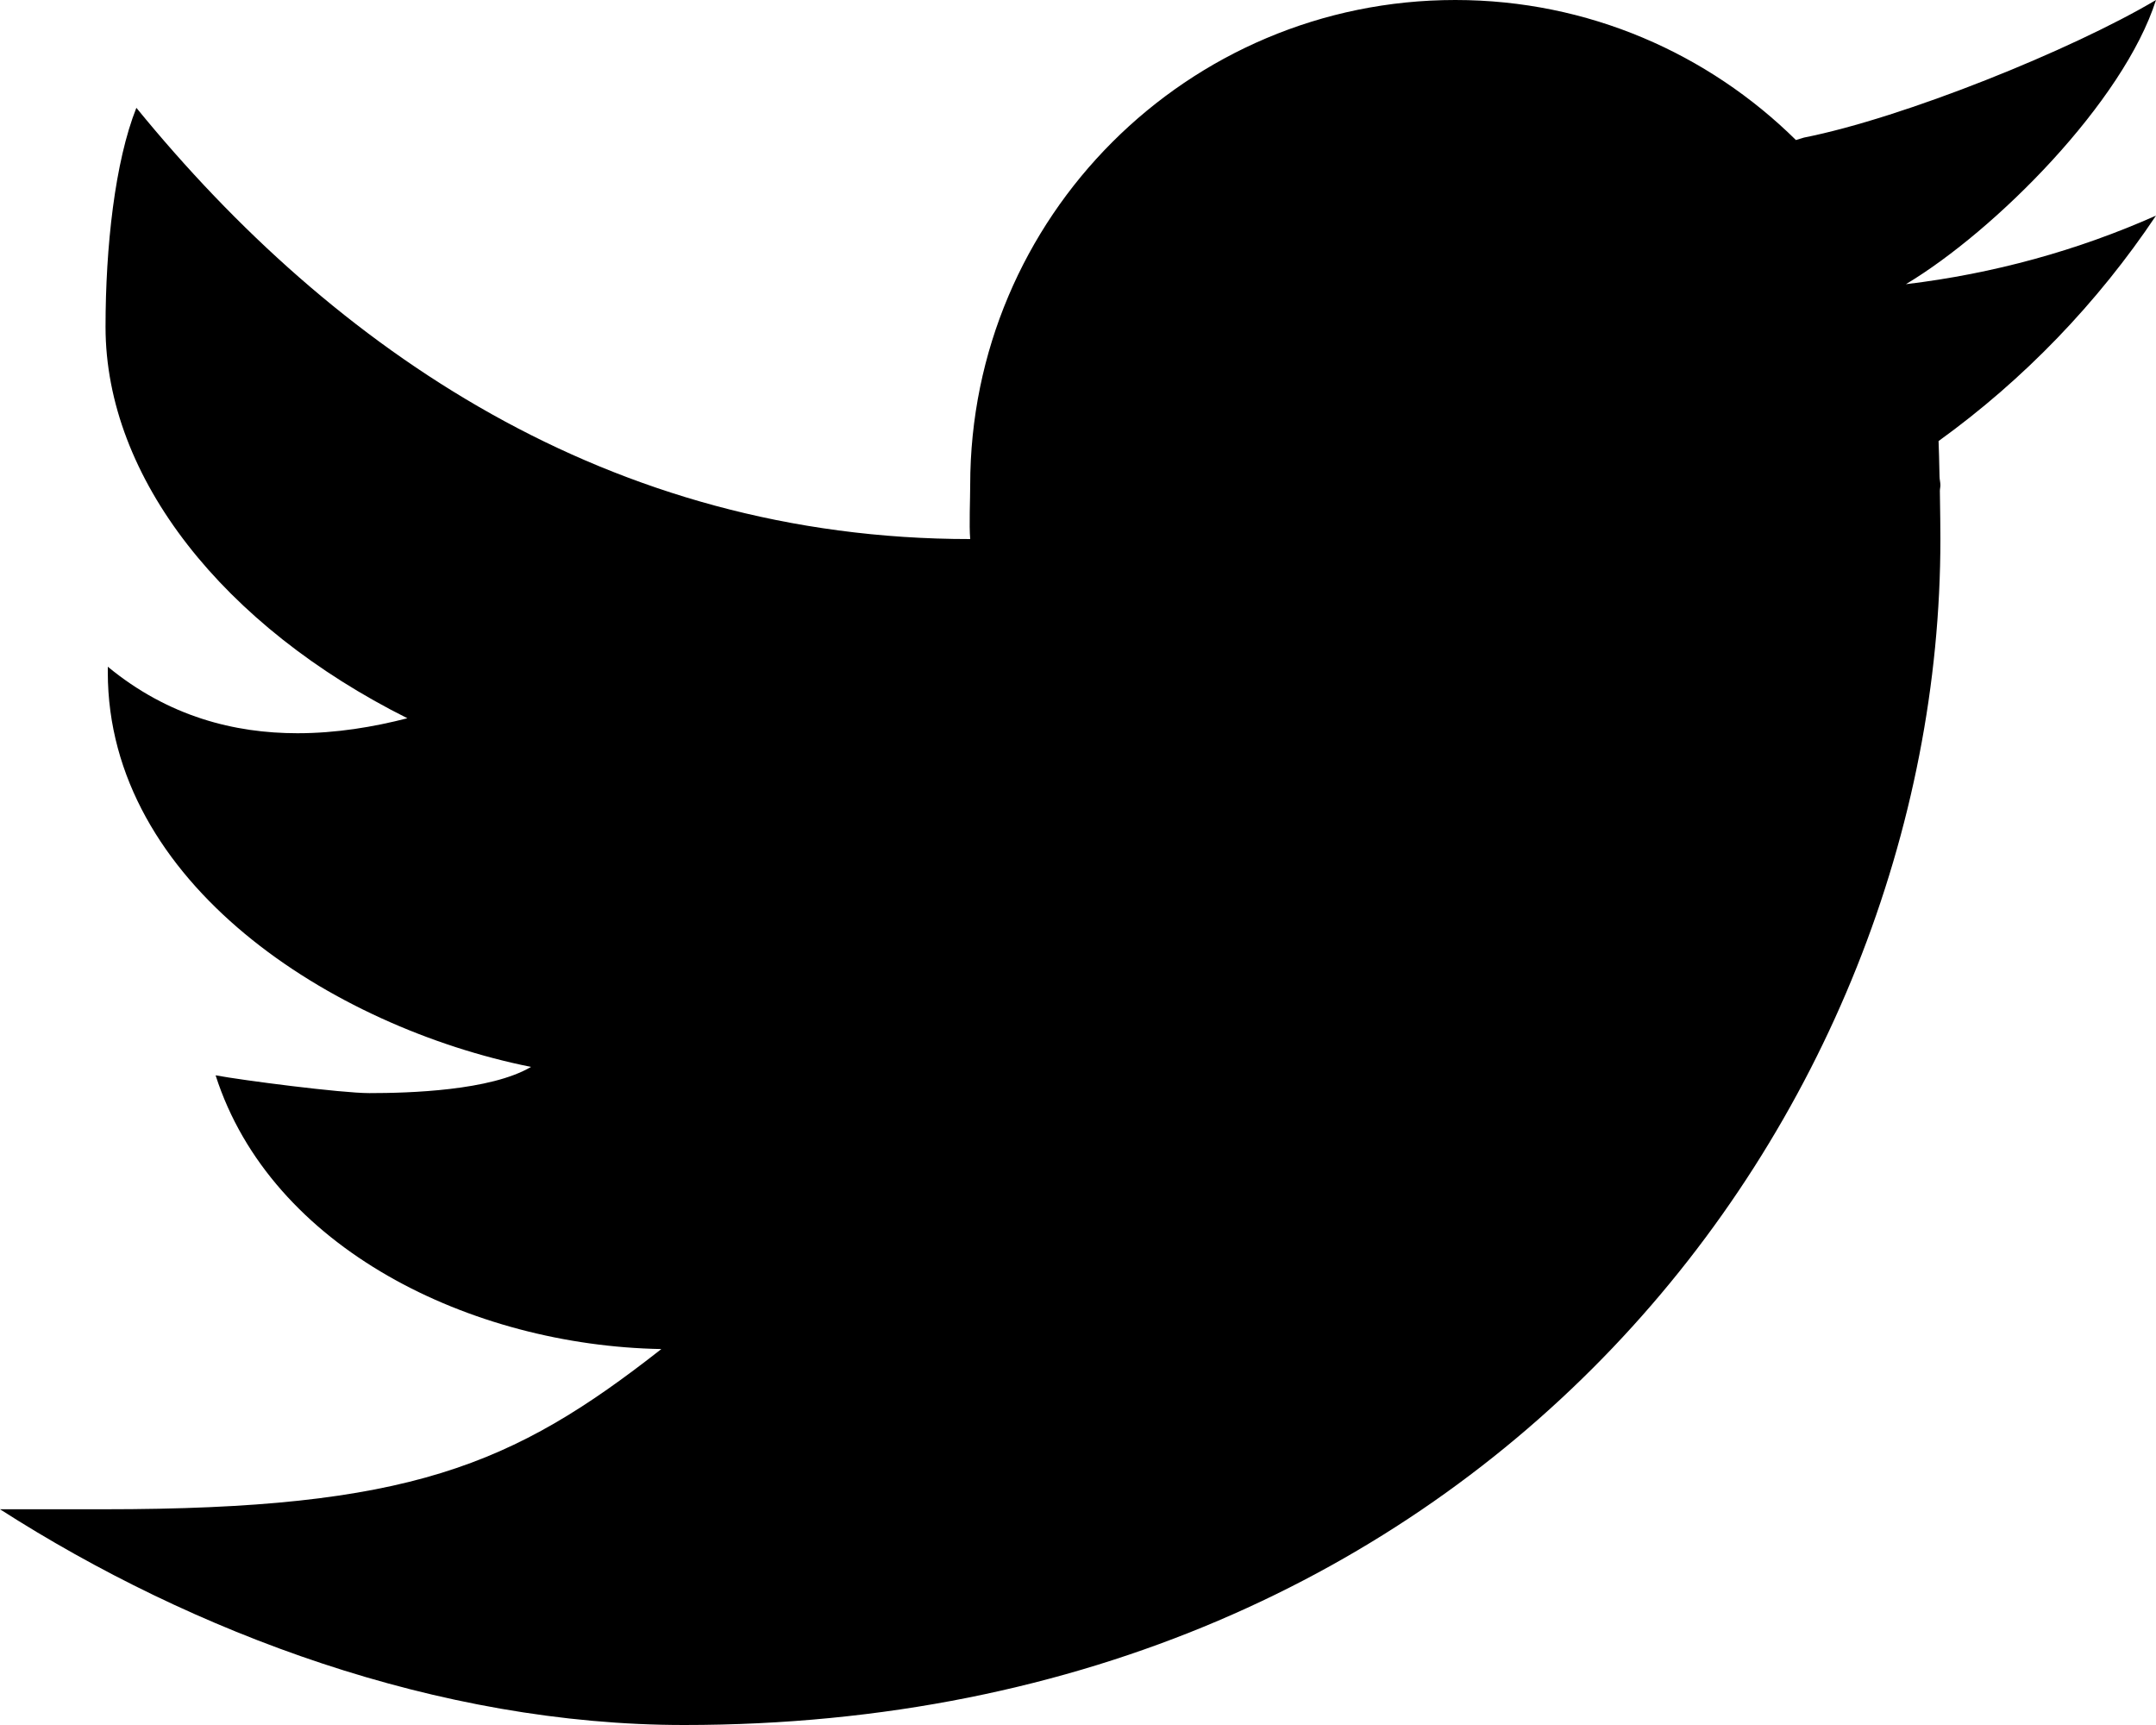
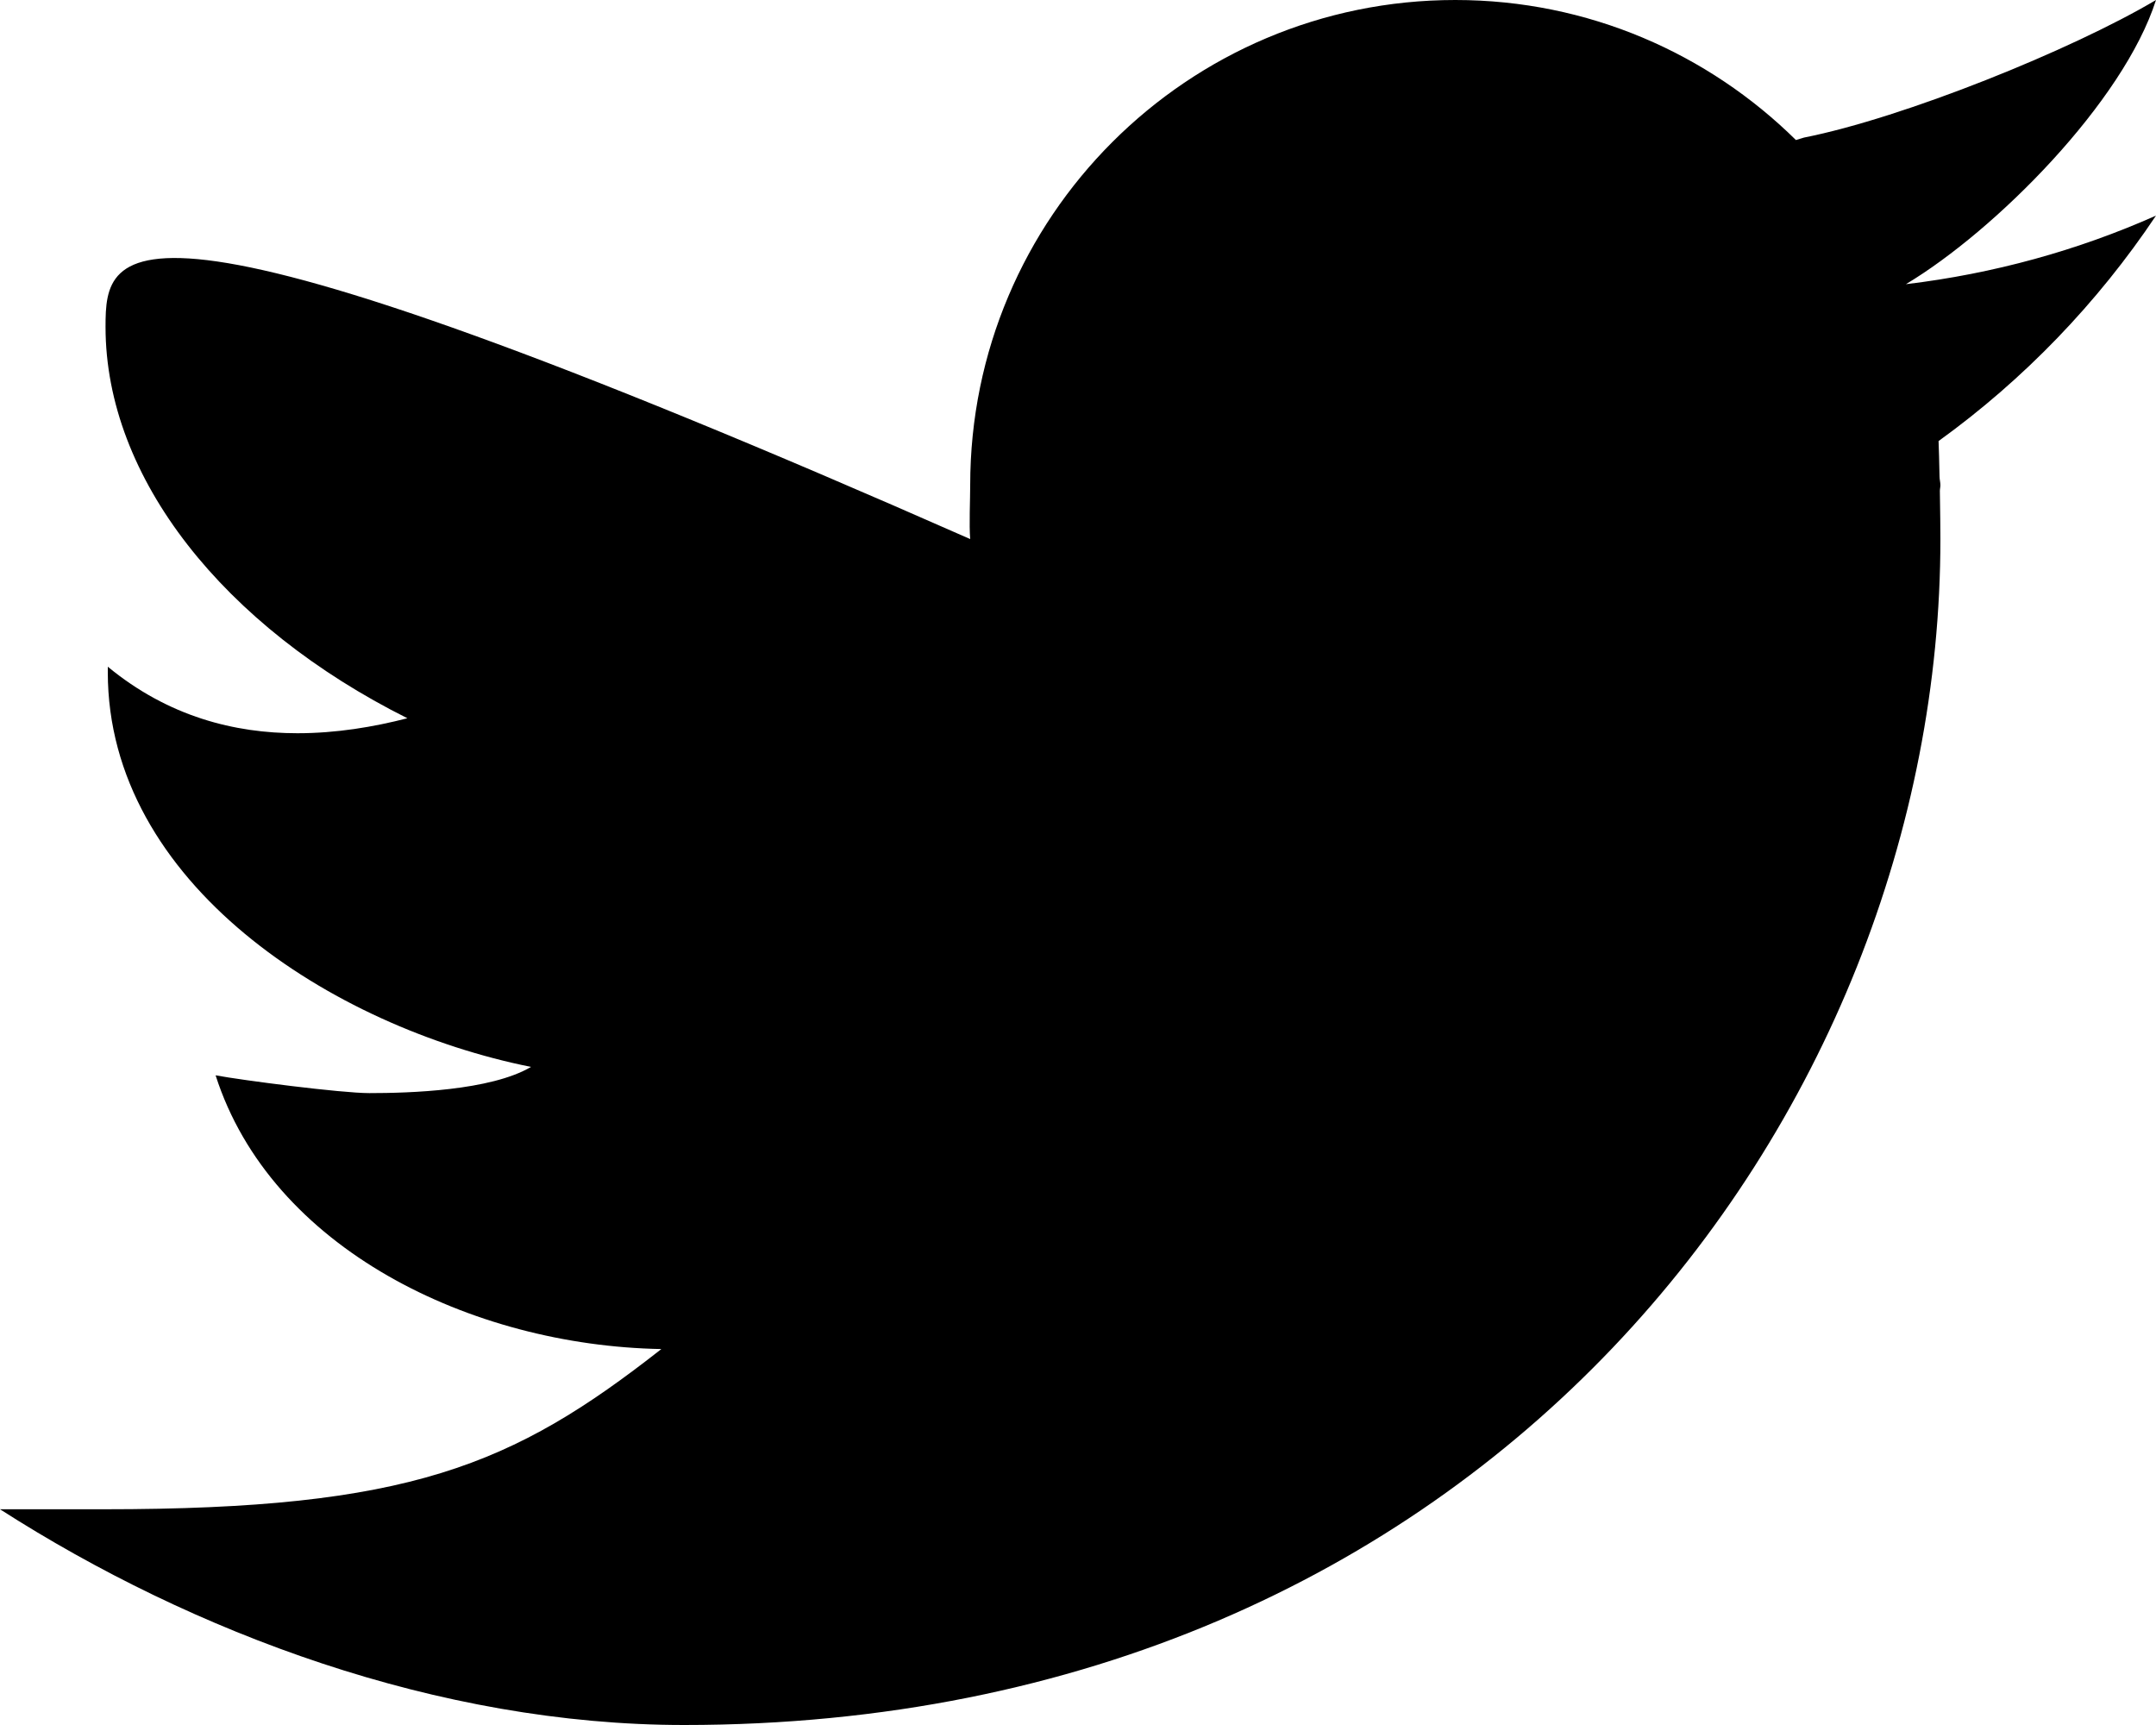
<svg xmlns="http://www.w3.org/2000/svg" width="20" height="16" viewBox="0 0 20 16" fill="none">
-   <path d="M20 0C19.22 0.463 17.655 1.094 16.735 1.276C16.708 1.283 16.686 1.292 16.66 1.299C15.847 0.497 14.733 0 13.5 0C11.015 0 9 2.015 9 4.5C9 4.631 8.989 4.872 9 5C5.647 5 3.095 3.244 1.265 1C1.066 1.5 0.979 2.29 0.979 3.032C0.979 4.433 2.074 5.809 3.779 6.662C3.465 6.743 3.119 6.801 2.759 6.801C2.178 6.801 1.563 6.648 1 6.184C1 6.201 1 6.217 1 6.235C1 8.192 3.078 9.525 4.926 9.896C4.551 10.117 3.795 10.139 3.426 10.139C3.166 10.139 2.246 10.02 2 9.974C2.514 11.579 4.368 12.481 6.135 12.513C4.753 13.597 3.794 13.999 0.964 13.999H0C1.788 15.145 4.065 16 6.347 16C13.777 16 18 10.337 18 5C18 4.914 17.998 4.734 17.995 4.553C17.995 4.535 18 4.518 18 4.5C18 4.473 17.992 4.447 17.992 4.42C17.989 4.284 17.986 4.157 17.983 4.091C18.773 3.521 19.458 2.81 20 2C19.275 2.322 18.497 2.538 17.68 2.636C18.514 2.136 19.699 0.944 20 0Z" fill="currentColor" />
+   <path d="M20 0C19.22 0.463 17.655 1.094 16.735 1.276C16.708 1.283 16.686 1.292 16.66 1.299C15.847 0.497 14.733 0 13.5 0C11.015 0 9 2.015 9 4.5C9 4.631 8.989 4.872 9 5C1.066 1.5 0.979 2.29 0.979 3.032C0.979 4.433 2.074 5.809 3.779 6.662C3.465 6.743 3.119 6.801 2.759 6.801C2.178 6.801 1.563 6.648 1 6.184C1 6.201 1 6.217 1 6.235C1 8.192 3.078 9.525 4.926 9.896C4.551 10.117 3.795 10.139 3.426 10.139C3.166 10.139 2.246 10.02 2 9.974C2.514 11.579 4.368 12.481 6.135 12.513C4.753 13.597 3.794 13.999 0.964 13.999H0C1.788 15.145 4.065 16 6.347 16C13.777 16 18 10.337 18 5C18 4.914 17.998 4.734 17.995 4.553C17.995 4.535 18 4.518 18 4.5C18 4.473 17.992 4.447 17.992 4.42C17.989 4.284 17.986 4.157 17.983 4.091C18.773 3.521 19.458 2.81 20 2C19.275 2.322 18.497 2.538 17.68 2.636C18.514 2.136 19.699 0.944 20 0Z" fill="currentColor" />
</svg>